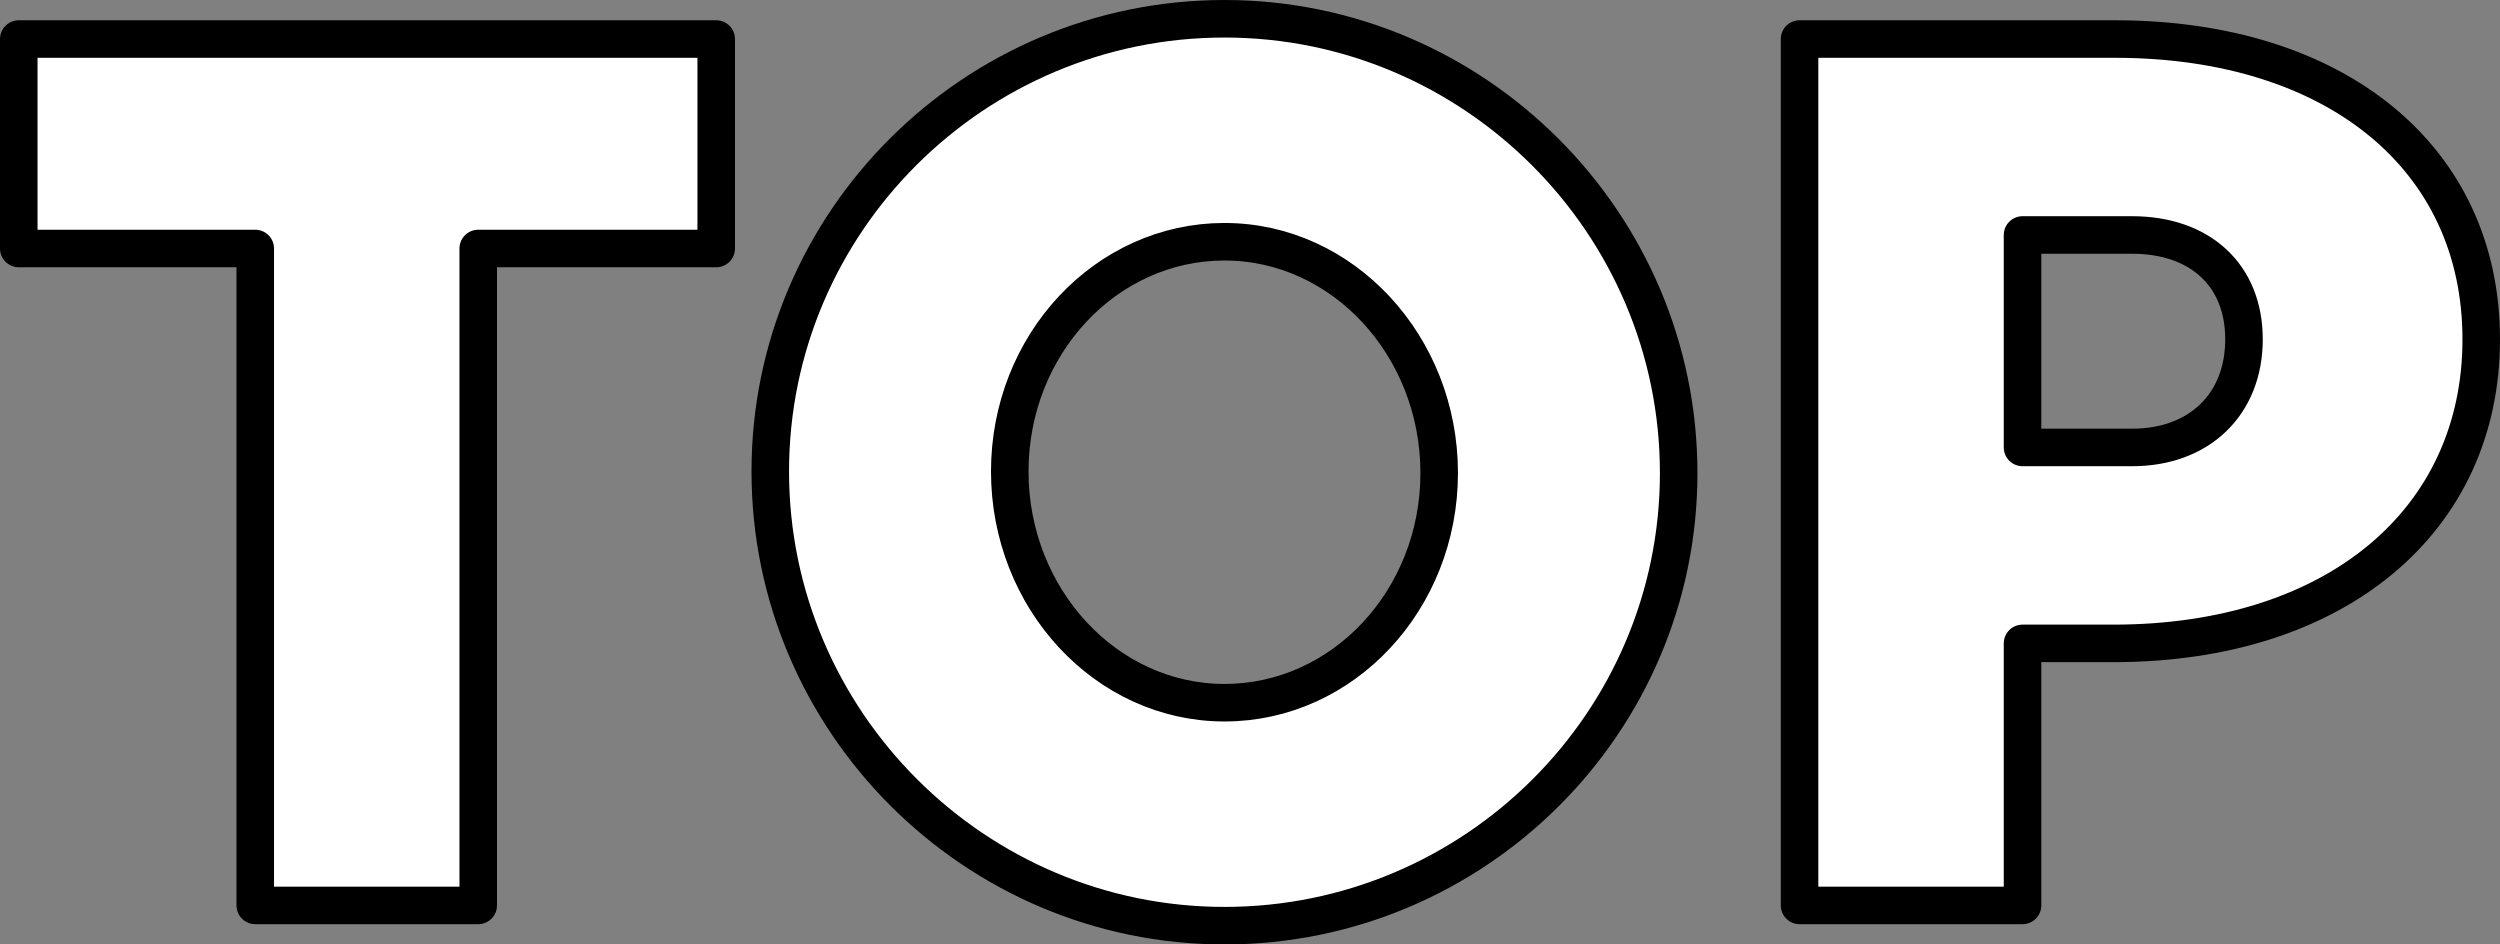
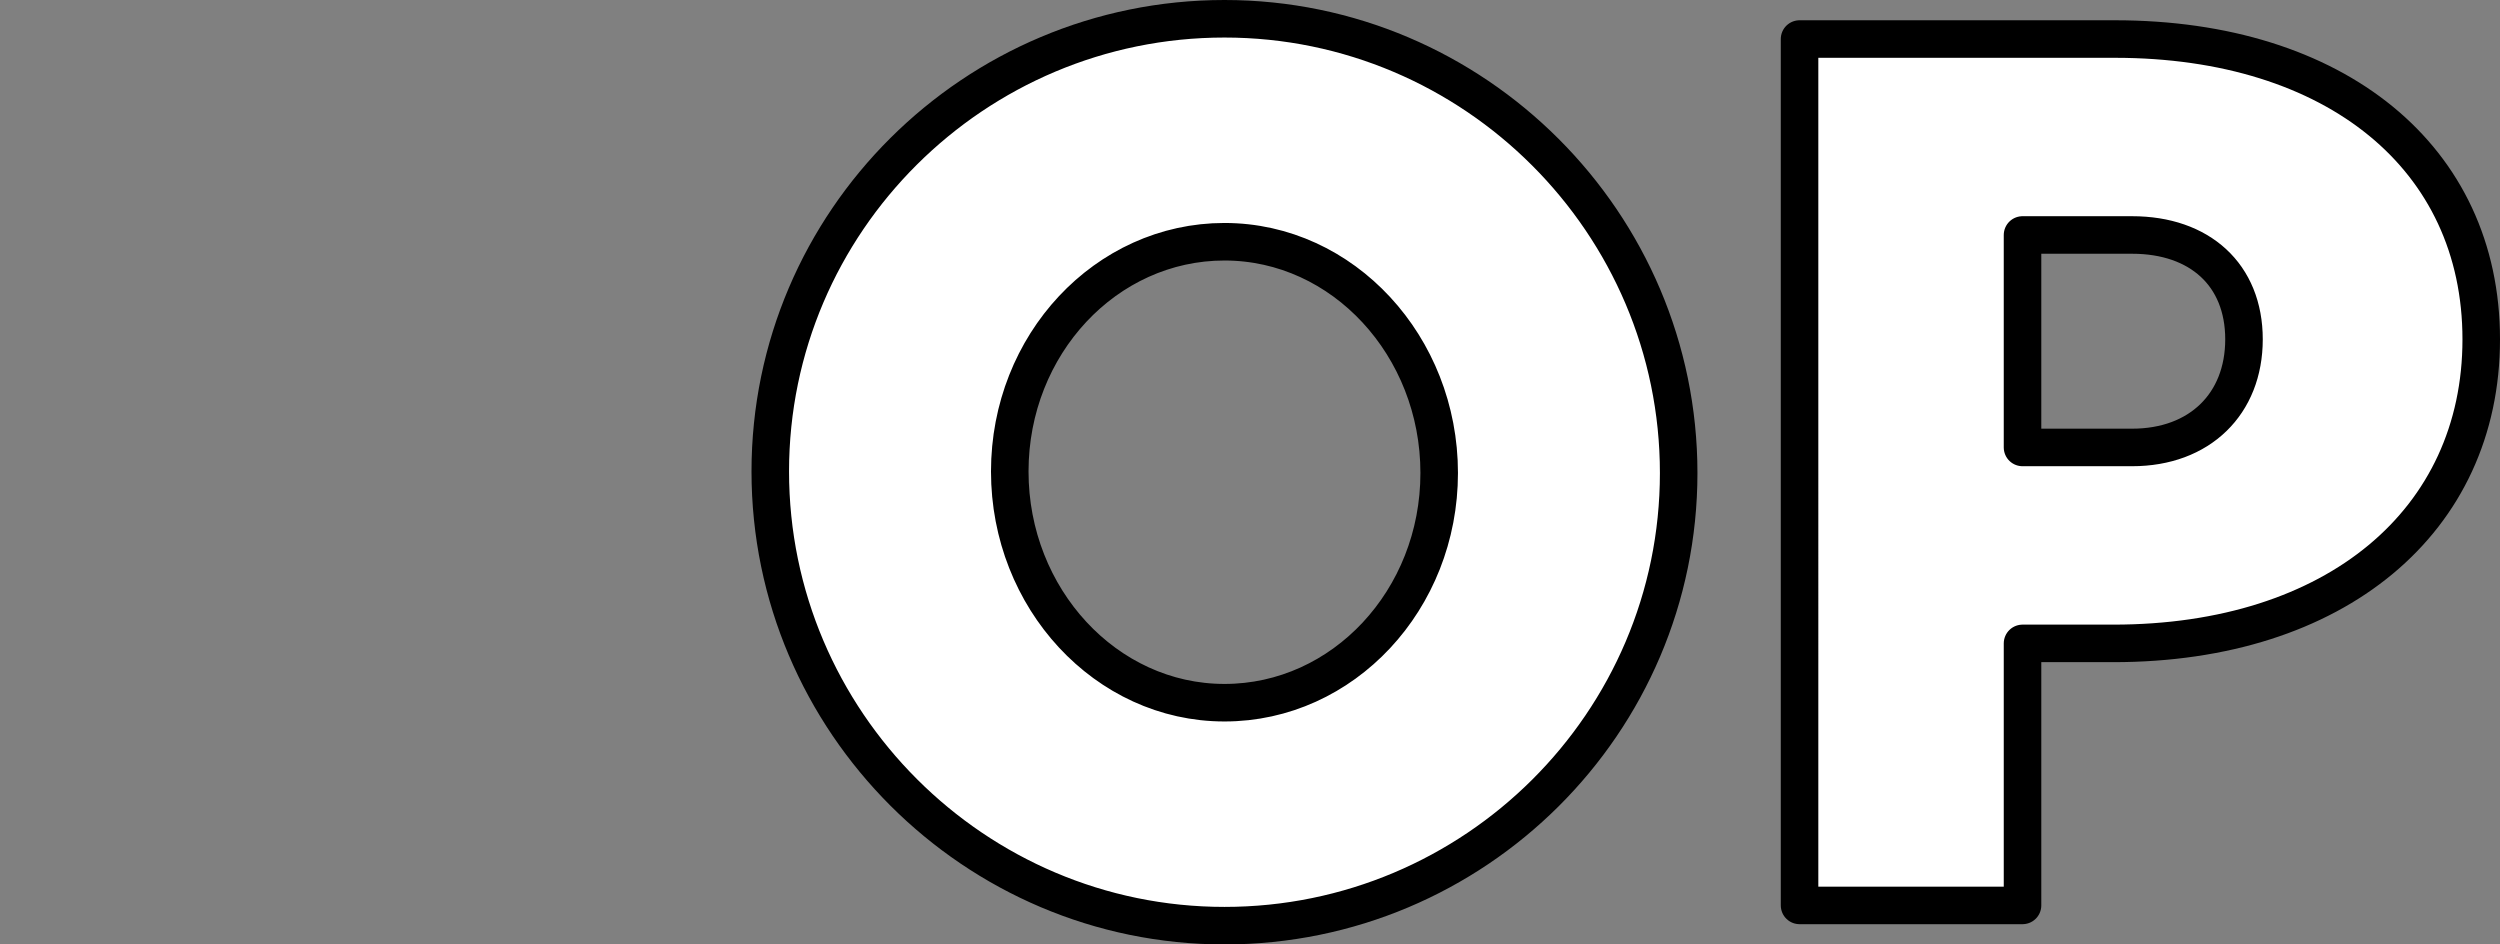
<svg xmlns="http://www.w3.org/2000/svg" id="uuid-5e6e2d79-03dd-4cc3-99d2-6badb3226a06" viewBox="0 0 33.3 12.58">
  <rect x="0" y="0" width="33.3" height="12.58" fill="#808080" stroke="none" />
  <defs>
    <style>.uuid-cf9852fd-40a4-4f7c-b49f-f0985dc6fa56{fill:#fff;stroke:#000;stroke-linecap:round;stroke-linejoin:round;stroke-width:.5px;}</style>
  </defs>
  <g id="uuid-35a54998-aee8-4998-b967-836b47ce7389">
    <g>
-       <path class="uuid-cf9852fd-40a4-4f7c-b49f-f0985dc6fa56" d="M6.37,3.31V12.06H3.4V3.31H.25V.52H9.54V3.31h-3.17Z" />
      <path class="uuid-cf9852fd-40a4-4f7c-b49f-f0985dc6fa56" d="M22.36,6.3c0,3.33-2.72,6.03-6.05,6.03s-6.05-2.72-6.05-6.05S12.98,.25,16.31,.25s6.05,2.72,6.05,6.05Zm-3.19,0c0-1.69-1.28-3.08-2.86-3.08s-2.86,1.37-2.86,3.06,1.28,3.08,2.86,3.08,2.86-1.37,2.86-3.06Z" />
-       <path class="uuid-cf9852fd-40a4-4f7c-b49f-f0985dc6fa56" d="M23.97,.52h4.2c2.94,0,4.88,1.58,4.88,4s-1.94,4.05-4.9,4.05h-1.21v3.49h-2.97V.52Zm2.97,2.61v2.83h1.46c.9,0,1.49-.58,1.49-1.44s-.59-1.39-1.49-1.39h-1.46Z" />
+       <path class="uuid-cf9852fd-40a4-4f7c-b49f-f0985dc6fa56" d="M23.97,.52h4.2c2.94,0,4.88,1.58,4.88,4s-1.94,4.05-4.9,4.05h-1.21v3.49h-2.97V.52m2.97,2.61v2.83h1.46c.9,0,1.49-.58,1.49-1.44s-.59-1.39-1.49-1.39h-1.46Z" />
    </g>
  </g>
</svg>